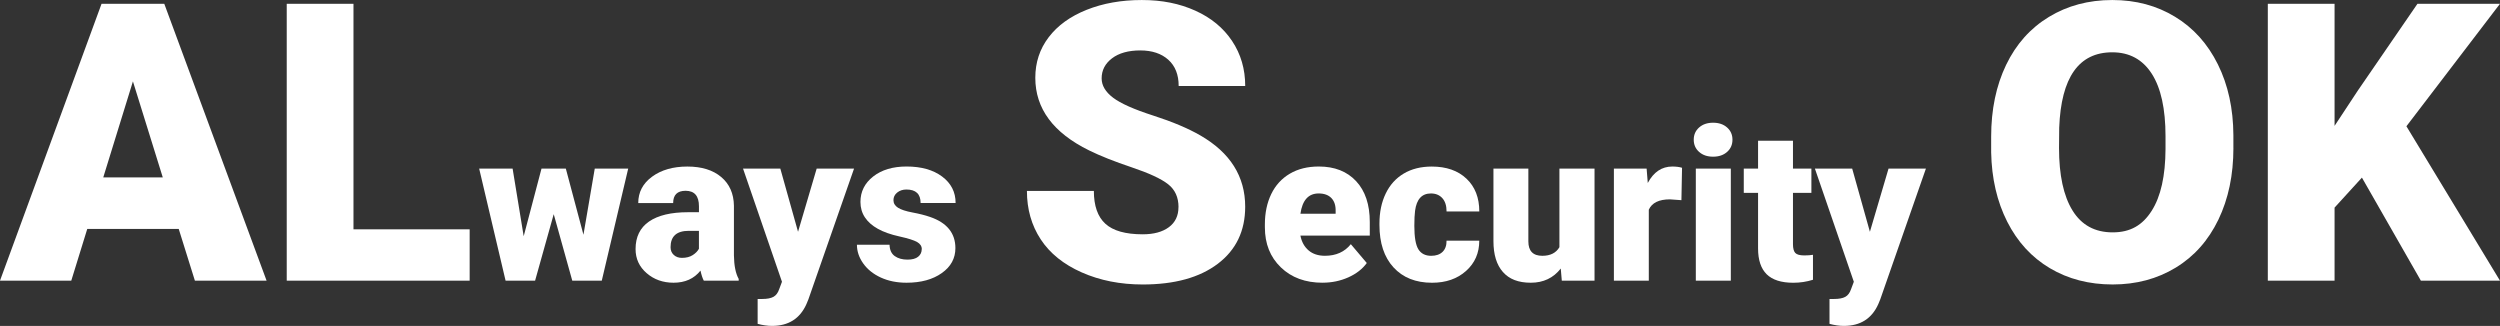
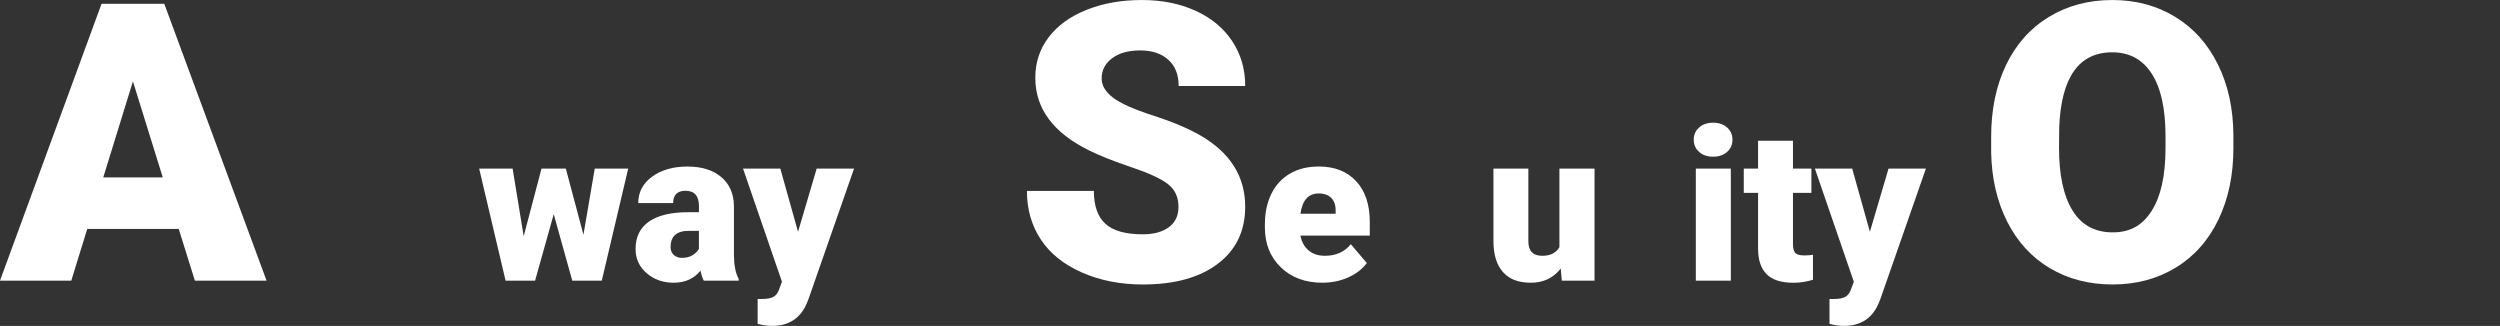
<svg xmlns="http://www.w3.org/2000/svg" id="_レイヤー_2" data-name="レイヤー 2" viewBox="0 0 1092.14 142.38">
  <rect x="0" y="0" width="1092.14" height="142.38" fill="#333333" stroke="none" />
  <defs>
    <style> .cls-1 { fill: #fff; } </style>
  </defs>
  <g id="_画像" data-name="画像">
    <g>
      <path class="cls-1" d="M78.08,100.01h-39.96l-6.98,22.59H0L44.36,1.66h27.41l44.69,120.95h-31.32l-7.06-22.59ZM45.11,77.5h26l-13.04-41.95-12.96,41.95Z" />
-       <path class="cls-1" d="M154.42,100.18h50.75v22.43h-79.91V1.66h29.16v98.52Z" />
      <path class="cls-1" d="M254.89,102.52l4.93-28.86h14.61l-11.54,48.95h-12.89l-8.1-29.05-8.14,29.05h-12.89l-11.54-48.95h14.61l4.84,29.54,7.78-29.54h10.63l7.69,28.86Z" />
      <path class="cls-1" d="M307.46,122.61c-.54-1-1.03-2.46-1.45-4.39-2.8,3.53-6.73,5.29-11.76,5.29-4.61,0-8.54-1.39-11.76-4.18-3.23-2.79-4.84-6.3-4.84-10.52,0-5.31,1.96-9.32,5.88-12.03,3.92-2.71,9.62-4.07,17.1-4.07h4.71v-2.59c0-4.52-1.95-6.77-5.84-6.77-3.62,0-5.43,1.79-5.43,5.36h-15.25c0-4.73,2.01-8.57,6.04-11.52,4.03-2.95,9.16-4.43,15.41-4.43s11.17,1.52,14.79,4.57c3.62,3.05,5.47,7.22,5.56,12.53v21.67c.06,4.49.75,7.93,2.08,10.32v.77h-15.25ZM297.91,112.65c1.9,0,3.48-.41,4.73-1.22,1.25-.81,2.15-1.73,2.69-2.76v-7.83h-4.43c-5.31,0-7.96,2.38-7.96,7.15,0,1.39.47,2.51,1.4,3.37.93.86,2.13,1.29,3.57,1.29Z" />
      <path class="cls-1" d="M348.63,101.25l8.14-27.6h16.33l-19.95,57.14-.86,2.08c-2.84,6.33-7.84,9.5-15.02,9.5-1.99,0-4.09-.3-6.29-.9v-10.86h1.99c2.14,0,3.78-.31,4.91-.93,1.13-.62,1.97-1.73,2.51-3.33l1.22-3.26-17.01-49.44h16.29l7.74,27.6Z" />
-       <path class="cls-1" d="M402.69,108.85c0-1.3-.68-2.34-2.04-3.12-1.36-.78-3.94-1.6-7.74-2.44-3.8-.84-6.94-1.95-9.41-3.33-2.47-1.37-4.36-3.04-5.66-5-1.3-1.96-1.95-4.21-1.95-6.74,0-4.49,1.85-8.2,5.56-11.11,3.71-2.91,8.57-4.37,14.57-4.37,6.45,0,11.64,1.46,15.56,4.39,3.92,2.93,5.88,6.77,5.88,11.54h-15.29c0-3.92-2.07-5.88-6.2-5.88-1.6,0-2.94.45-4.03,1.33-1.09.89-1.63,2-1.63,3.33s.66,2.46,1.99,3.3c1.33.84,3.45,1.54,6.36,2.08,2.91.54,5.47,1.19,7.67,1.95,7.36,2.53,11.04,7.07,11.04,13.62,0,4.46-1.98,8.1-5.95,10.9-3.97,2.81-9.1,4.21-15.4,4.21-4.19,0-7.93-.75-11.22-2.26-3.29-1.51-5.85-3.56-7.69-6.15-1.84-2.59-2.76-5.32-2.76-8.19h14.25c.06,2.26.81,3.91,2.26,4.95s3.3,1.56,5.56,1.56c2.08,0,3.64-.42,4.68-1.27,1.04-.84,1.56-1.95,1.56-3.3Z" />
-       <path class="cls-1" d="M514.84,90.46c0-4.26-1.51-7.59-4.53-9.97-3.02-2.38-8.32-4.84-15.91-7.39-7.59-2.55-13.79-5.01-18.61-7.39-15.67-7.7-23.51-18.27-23.51-31.73,0-6.7,1.95-12.61,5.86-17.73,3.9-5.12,9.43-9.11,16.57-11.96,7.14-2.85,15.17-4.28,24.09-4.28s16.49,1.55,23.38,4.65c6.89,3.1,12.25,7.52,16.07,13.25,3.82,5.73,5.73,12.28,5.73,19.65h-29.07c0-4.93-1.51-8.75-4.53-11.46-3.02-2.71-7.1-4.07-12.25-4.07s-9.32,1.15-12.34,3.45c-3.02,2.3-4.53,5.22-4.53,8.76,0,3.1,1.66,5.91,4.98,8.43,3.32,2.52,9.16,5.12,17.53,7.81,8.36,2.69,15.23,5.58,20.6,8.68,13.07,7.53,19.6,17.92,19.6,31.15,0,10.58-3.99,18.88-11.96,24.92-7.97,6.04-18.91,9.05-32.81,9.05-9.8,0-18.68-1.76-26.62-5.27-7.95-3.52-13.93-8.33-17.94-14.45-4.02-6.12-6.02-13.17-6.02-21.14h29.24c0,6.48,1.67,11.26,5.03,14.33,3.35,3.07,8.79,4.61,16.32,4.61,4.82,0,8.62-1.04,11.42-3.11,2.8-2.08,4.19-5,4.19-8.76Z" />
+       <path class="cls-1" d="M514.84,90.46c0-4.26-1.51-7.59-4.53-9.97-3.02-2.38-8.32-4.84-15.91-7.39-7.59-2.55-13.79-5.01-18.61-7.39-15.67-7.7-23.51-18.27-23.51-31.73,0-6.7,1.95-12.61,5.86-17.73,3.9-5.12,9.43-9.11,16.57-11.96,7.14-2.85,15.17-4.28,24.09-4.28s16.49,1.55,23.38,4.65c6.89,3.1,12.25,7.52,16.07,13.25,3.82,5.73,5.73,12.28,5.73,19.65h-29.07c0-4.93-1.51-8.75-4.53-11.46-3.02-2.71-7.1-4.07-12.25-4.07s-9.32,1.15-12.34,3.45c-3.02,2.3-4.53,5.22-4.53,8.76,0,3.1,1.66,5.91,4.98,8.43,3.32,2.52,9.16,5.12,17.53,7.81,8.36,2.69,15.23,5.58,20.6,8.68,13.07,7.53,19.6,17.92,19.6,31.15,0,10.58-3.99,18.88-11.96,24.92-7.97,6.04-18.91,9.05-32.81,9.05-9.8,0-18.68-1.76-26.62-5.27-7.95-3.52-13.93-8.33-17.94-14.45-4.02-6.12-6.02-13.17-6.02-21.14h29.24c0,6.48,1.67,11.26,5.03,14.33,3.35,3.07,8.79,4.61,16.32,4.61,4.82,0,8.62-1.04,11.42-3.11,2.8-2.08,4.19-5,4.19-8.76" />
      <path class="cls-1" d="M577.77,123.51c-7.51,0-13.59-2.24-18.23-6.72-4.65-4.48-6.97-10.31-6.97-17.49v-1.27c0-5.01.93-9.43,2.78-13.26,1.85-3.83,4.56-6.79,8.12-8.89,3.56-2.1,7.78-3.14,12.67-3.14,6.88,0,12.31,2.13,16.29,6.4,3.98,4.27,5.97,10.22,5.97,17.85v5.93h-30.31c.54,2.75,1.73,4.9,3.57,6.47,1.84,1.57,4.22,2.35,7.15,2.35,4.83,0,8.6-1.69,11.31-5.07l6.97,8.23c-1.9,2.62-4.59,4.71-8.07,6.27-3.48,1.55-7.23,2.33-11.24,2.33ZM576.06,84.51c-4.46,0-7.12,2.96-7.96,8.87h15.38v-1.18c.06-2.44-.56-4.34-1.86-5.68-1.3-1.34-3.15-2.01-5.56-2.01Z" />
-       <path class="cls-1" d="M625.23,111.75c2.14,0,3.8-.58,4.98-1.74,1.18-1.16,1.75-2.78,1.72-4.86h14.3c0,5.37-1.92,9.77-5.77,13.21-3.85,3.44-8.8,5.16-14.86,5.16-7.12,0-12.73-2.23-16.83-6.7-4.1-4.46-6.15-10.65-6.15-18.55v-.63c0-4.95.91-9.31,2.74-13.1,1.82-3.78,4.46-6.7,7.89-8.73,3.44-2.04,7.51-3.05,12.22-3.05,6.36,0,11.42,1.76,15.16,5.29,3.74,3.53,5.61,8.31,5.61,14.34h-14.3c0-2.53-.62-4.48-1.86-5.84-1.24-1.36-2.9-2.04-4.98-2.04-3.95,0-6.26,2.52-6.92,7.56-.21,1.6-.32,3.8-.32,6.61,0,4.92.59,8.32,1.76,10.22,1.18,1.9,3.05,2.85,5.61,2.85Z" />
      <path class="cls-1" d="M681.83,117.31c-3.23,4.13-7.59,6.2-13.08,6.2s-9.43-1.56-12.19-4.68c-2.76-3.12-4.14-7.61-4.14-13.46v-31.72h15.25v31.81c0,4.19,2.04,6.29,6.11,6.29,3.5,0,5.99-1.25,7.46-3.76v-34.34h15.34v48.95h-14.3l-.45-5.29Z" />
-       <path class="cls-1" d="M734.54,87.45l-5.02-.36c-4.8,0-7.87,1.51-9.23,4.52v30.99h-15.25v-48.95h14.3l.5,6.29c2.56-4.8,6.14-7.19,10.72-7.19,1.63,0,3.05.18,4.25.54l-.27,14.16Z" />
      <path class="cls-1" d="M739.92,61.03c0-2.17.78-3.95,2.35-5.34,1.57-1.39,3.6-2.08,6.11-2.08s4.54.69,6.11,2.08c1.57,1.39,2.35,3.17,2.35,5.34s-.78,3.95-2.35,5.34c-1.57,1.39-3.6,2.08-6.11,2.08s-4.54-.69-6.11-2.08c-1.57-1.39-2.35-3.17-2.35-5.34ZM756.12,122.61h-15.29v-48.95h15.29v48.95Z" />
      <path class="cls-1" d="M783.27,61.48v12.17h8.05v10.59h-8.05v22.4c0,1.84.33,3.12,1,3.85.66.72,1.98,1.09,3.94,1.09,1.51,0,2.77-.09,3.8-.27v10.9c-2.74.87-5.61,1.31-8.6,1.31-5.25,0-9.12-1.24-11.63-3.71-2.5-2.47-3.76-6.23-3.76-11.27v-24.3h-6.24v-10.59h6.24v-12.17h15.25Z" />
      <path class="cls-1" d="M816.88,101.25l8.14-27.6h16.33l-19.95,57.14-.86,2.08c-2.84,6.33-7.84,9.5-15.02,9.5-1.99,0-4.09-.3-6.29-.9v-10.86h1.99c2.14,0,3.78-.31,4.91-.93,1.13-.62,1.97-1.73,2.51-3.33l1.22-3.26-17.01-49.44h16.29l7.74,27.6Z" />
      <path class="cls-1" d="M975.68,64.63c0,11.8-2.19,22.23-6.56,31.32-4.38,9.08-10.59,16.07-18.65,20.97-8.06,4.9-17.24,7.35-27.54,7.35s-19.44-2.37-27.41-7.1-14.19-11.5-18.65-20.31c-4.46-8.8-6.8-18.91-7.02-30.32v-6.81c0-11.85,2.17-22.3,6.52-31.36,4.35-9.05,10.58-16.04,18.69-20.97,8.11-4.93,17.35-7.39,27.7-7.39s19.38,2.44,27.41,7.31c8.03,4.87,14.27,11.81,18.73,20.81,4.46,9,6.71,19.31,6.77,30.94v5.57ZM946.02,59.56c0-12.02-2.01-21.14-6.02-27.37-4.02-6.23-9.76-9.34-17.24-9.34-14.62,0-22.34,10.96-23.18,32.89l-.08,8.89c0,11.85,1.96,20.96,5.9,27.33,3.93,6.37,9.77,9.55,17.53,9.55s13.04-3.13,17.03-9.39c3.99-6.26,6.01-15.26,6.06-27v-5.57Z" />
-       <path class="cls-1" d="M1031.83,77.58l-11.96,13.12v31.9h-29.16V1.66h29.16v53.33l10.13-15.37,26.08-37.96h36.05l-40.87,53.5,40.87,67.45h-34.56l-25.75-45.02Z" />
    </g>
  </g>
</svg>